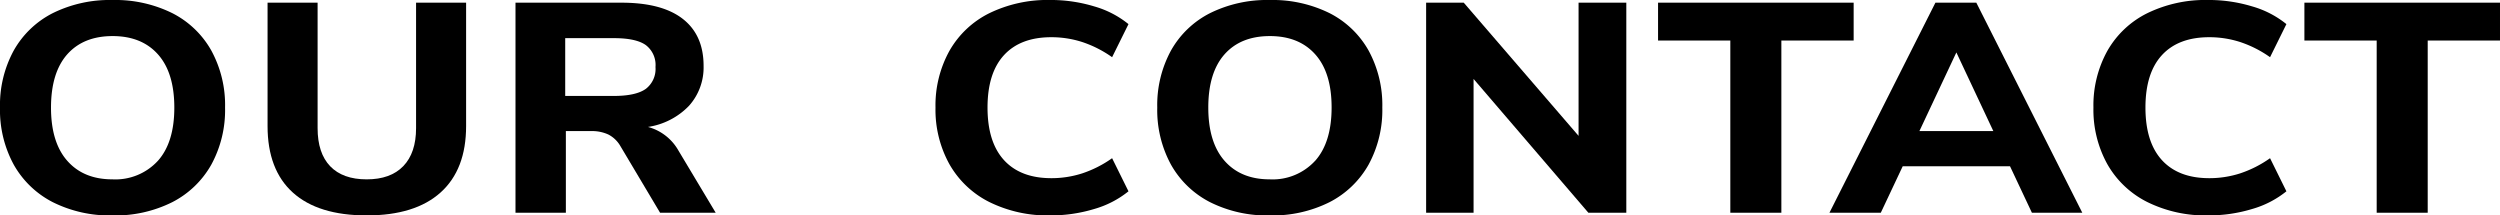
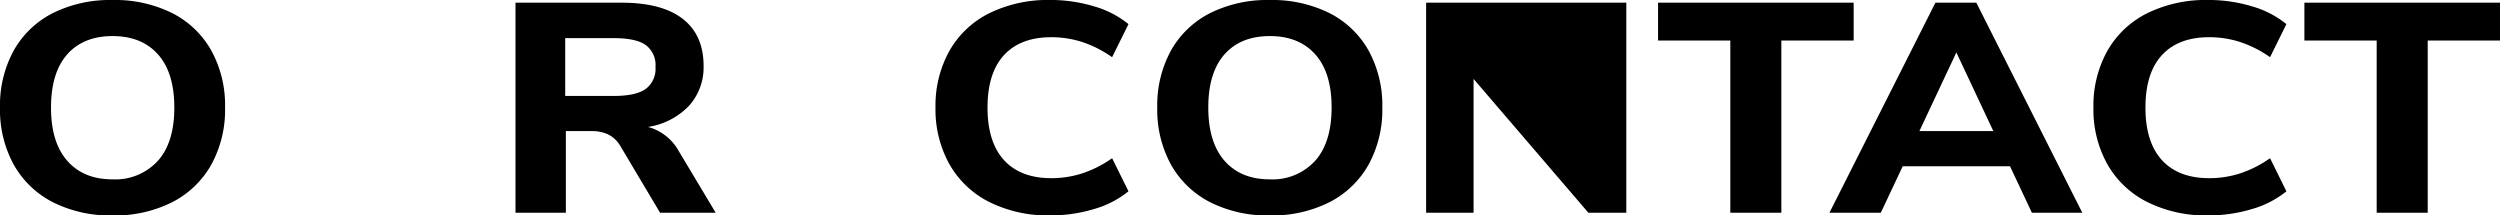
<svg xmlns="http://www.w3.org/2000/svg" width="515.093" height="44.382">
  <path d="M10.884 41.658A19.319 19.319 0 0 1 2.83 33.92 23.493 23.493 0 0 1 0 22.167a23.486 23.486 0 0 1 2.83-11.756 19.152 19.152 0 0 1 8.054-7.709 26.476 26.476 0 0 1 12.3-2.7 26.484 26.484 0 0 1 12.3 2.7 19.151 19.151 0 0 1 8.054 7.709 23.445 23.445 0 0 1 2.834 11.756 23.452 23.452 0 0 1-2.834 11.753 19.319 19.319 0 0 1-8.054 7.738 26.241 26.241 0 0 1-12.3 2.728 26.234 26.234 0 0 1-12.3-2.728Zm21.633-8.506q3.4-3.8 3.4-10.985t-3.369-10.963q-3.372-3.777-9.366-3.77t-9.336 3.77q-3.333 3.782-3.336 10.963t3.369 10.985q3.371 3.808 9.3 3.8a11.877 11.877 0 0 0 9.338-3.804Z" data-name="パス 3946" />
-   <path d="M60.353 39.688q-5.225-4.7-5.225-13.721V.551h10.31v25.846q0 5.155 2.594 7.856c1.729 1.8 4.238 2.7 7.519 2.7s5.794-.907 7.548-2.728 2.627-4.432 2.627-7.827V.552h10.31v25.416q0 8.963-5.258 13.689t-15.227 4.726q-9.982-.004-15.198-4.695Z" data-name="パス 3947" />
  <path d="M147.458 43.83H136l-8.223-13.811a6.085 6.085 0 0 0-2.425-2.3 8.01 8.01 0 0 0-3.572-.709h-5.191v16.822h-10.378V.553h21.835q8.356 0 12.638 3.344t4.28 9.67a11.814 11.814 0 0 1-3 8.227 14.756 14.756 0 0 1-8.459 4.361A10.25 10.25 0 0 1 139.771 31Zm-14.422-25.5a5.168 5.168 0 0 0 2.02-4.517 5.147 5.147 0 0 0-2.02-4.541c-1.345-.945-3.53-1.412-6.536-1.412h-10.045v11.908H126.5c3.006-.004 5.191-.489 6.536-1.442Z" data-name="パス 3948" />
  <path d="M203.829 41.62a19.479 19.479 0 0 1-8.219-7.8 23.157 23.157 0 0 1-2.863-11.66 23.174 23.174 0 0 1 2.863-11.667 19.306 19.306 0 0 1 8.219-7.768A27.387 27.387 0 0 1 216.4-.003a30.8 30.8 0 0 1 9.033 1.316 19.855 19.855 0 0 1 7.076 3.656l-3.374 6.815a23.306 23.306 0 0 0-6.165-3.129 20.656 20.656 0 0 0-6.367-.987q-6.338 0-9.737 3.686t-3.4 10.808q0 7.122 3.4 10.834t9.737 3.715a20.663 20.663 0 0 0 6.367-.987 23.328 23.328 0 0 0 6.165-3.129l3.374 6.819a19.941 19.941 0 0 1-7.076 3.651 30.8 30.8 0 0 1-9.033 1.316 27.084 27.084 0 0 1-12.571-2.761Z" data-name="パス 3949" />
  <path d="M249.325 41.658a19.3 19.3 0 0 1-8.058-7.738 23.493 23.493 0 0 1-2.83-11.753 23.486 23.486 0 0 1 2.83-11.756 19.137 19.137 0 0 1 8.058-7.709 26.46 26.46 0 0 1 12.3-2.7 26.489 26.489 0 0 1 12.3 2.7 19.175 19.175 0 0 1 8.054 7.709 23.487 23.487 0 0 1 2.83 11.756 23.494 23.494 0 0 1-2.83 11.753 19.343 19.343 0 0 1-8.054 7.738 26.247 26.247 0 0 1-12.3 2.728 26.217 26.217 0 0 1-12.3-2.728Zm21.629-8.506q3.4-3.8 3.407-10.985t-3.369-10.963q-3.371-3.777-9.37-3.77t-9.332 3.77q-3.34 3.782-3.336 10.963t3.365 10.985q3.371 3.808 9.3 3.8a11.871 11.871 0 0 0 9.33-3.804Z" data-name="パス 3950" />
-   <path d="M335.081.551V43.83h-7.818L303.61 16.264V43.83h-9.775V.551h7.751l23.657 27.439V.551Z" data-name="パス 3951" />
+   <path d="M335.081.551V43.83h-7.818L303.61 16.264V43.83h-9.775V.551h7.751V.551Z" data-name="パス 3951" />
  <path d="M356.511 8.345h-14.89V.552h40.3v7.793h-14.894V43.83H356.51Z" data-name="パス 3952" />
  <path d="M414.136 34.253h-22.105l-4.516 9.577h-10.58L398.77.551h8.425L429.03 43.83h-10.382Zm-3.437-7.245-7.616-16.205-7.616 16.205Z" data-name="パス 3953" />
  <path d="M442.41 41.62a19.49 19.49 0 0 1-8.223-7.8 23.157 23.157 0 0 1-2.863-11.66 23.174 23.174 0 0 1 2.863-11.667 19.317 19.317 0 0 1 8.223-7.768 27.356 27.356 0 0 1 12.566-2.728 30.781 30.781 0 0 1 9.033 1.316 19.855 19.855 0 0 1 7.076 3.656l-3.369 6.815a23.4 23.4 0 0 0-6.169-3.129 20.657 20.657 0 0 0-6.368-.987q-6.338 0-9.737 3.686t-3.4 10.808q0 7.122 3.4 10.834t9.737 3.715a20.664 20.664 0 0 0 6.368-.987 23.418 23.418 0 0 0 6.169-3.129l3.369 6.819a19.941 19.941 0 0 1-7.076 3.651 30.781 30.781 0 0 1-9.033 1.316 27.053 27.053 0 0 1-12.566-2.761Z" data-name="パス 3954" />
  <path d="M489.686 8.345h-14.894V.552h40.3v7.793h-14.894V43.83h-10.513Z" data-name="パス 3955" />
</svg>